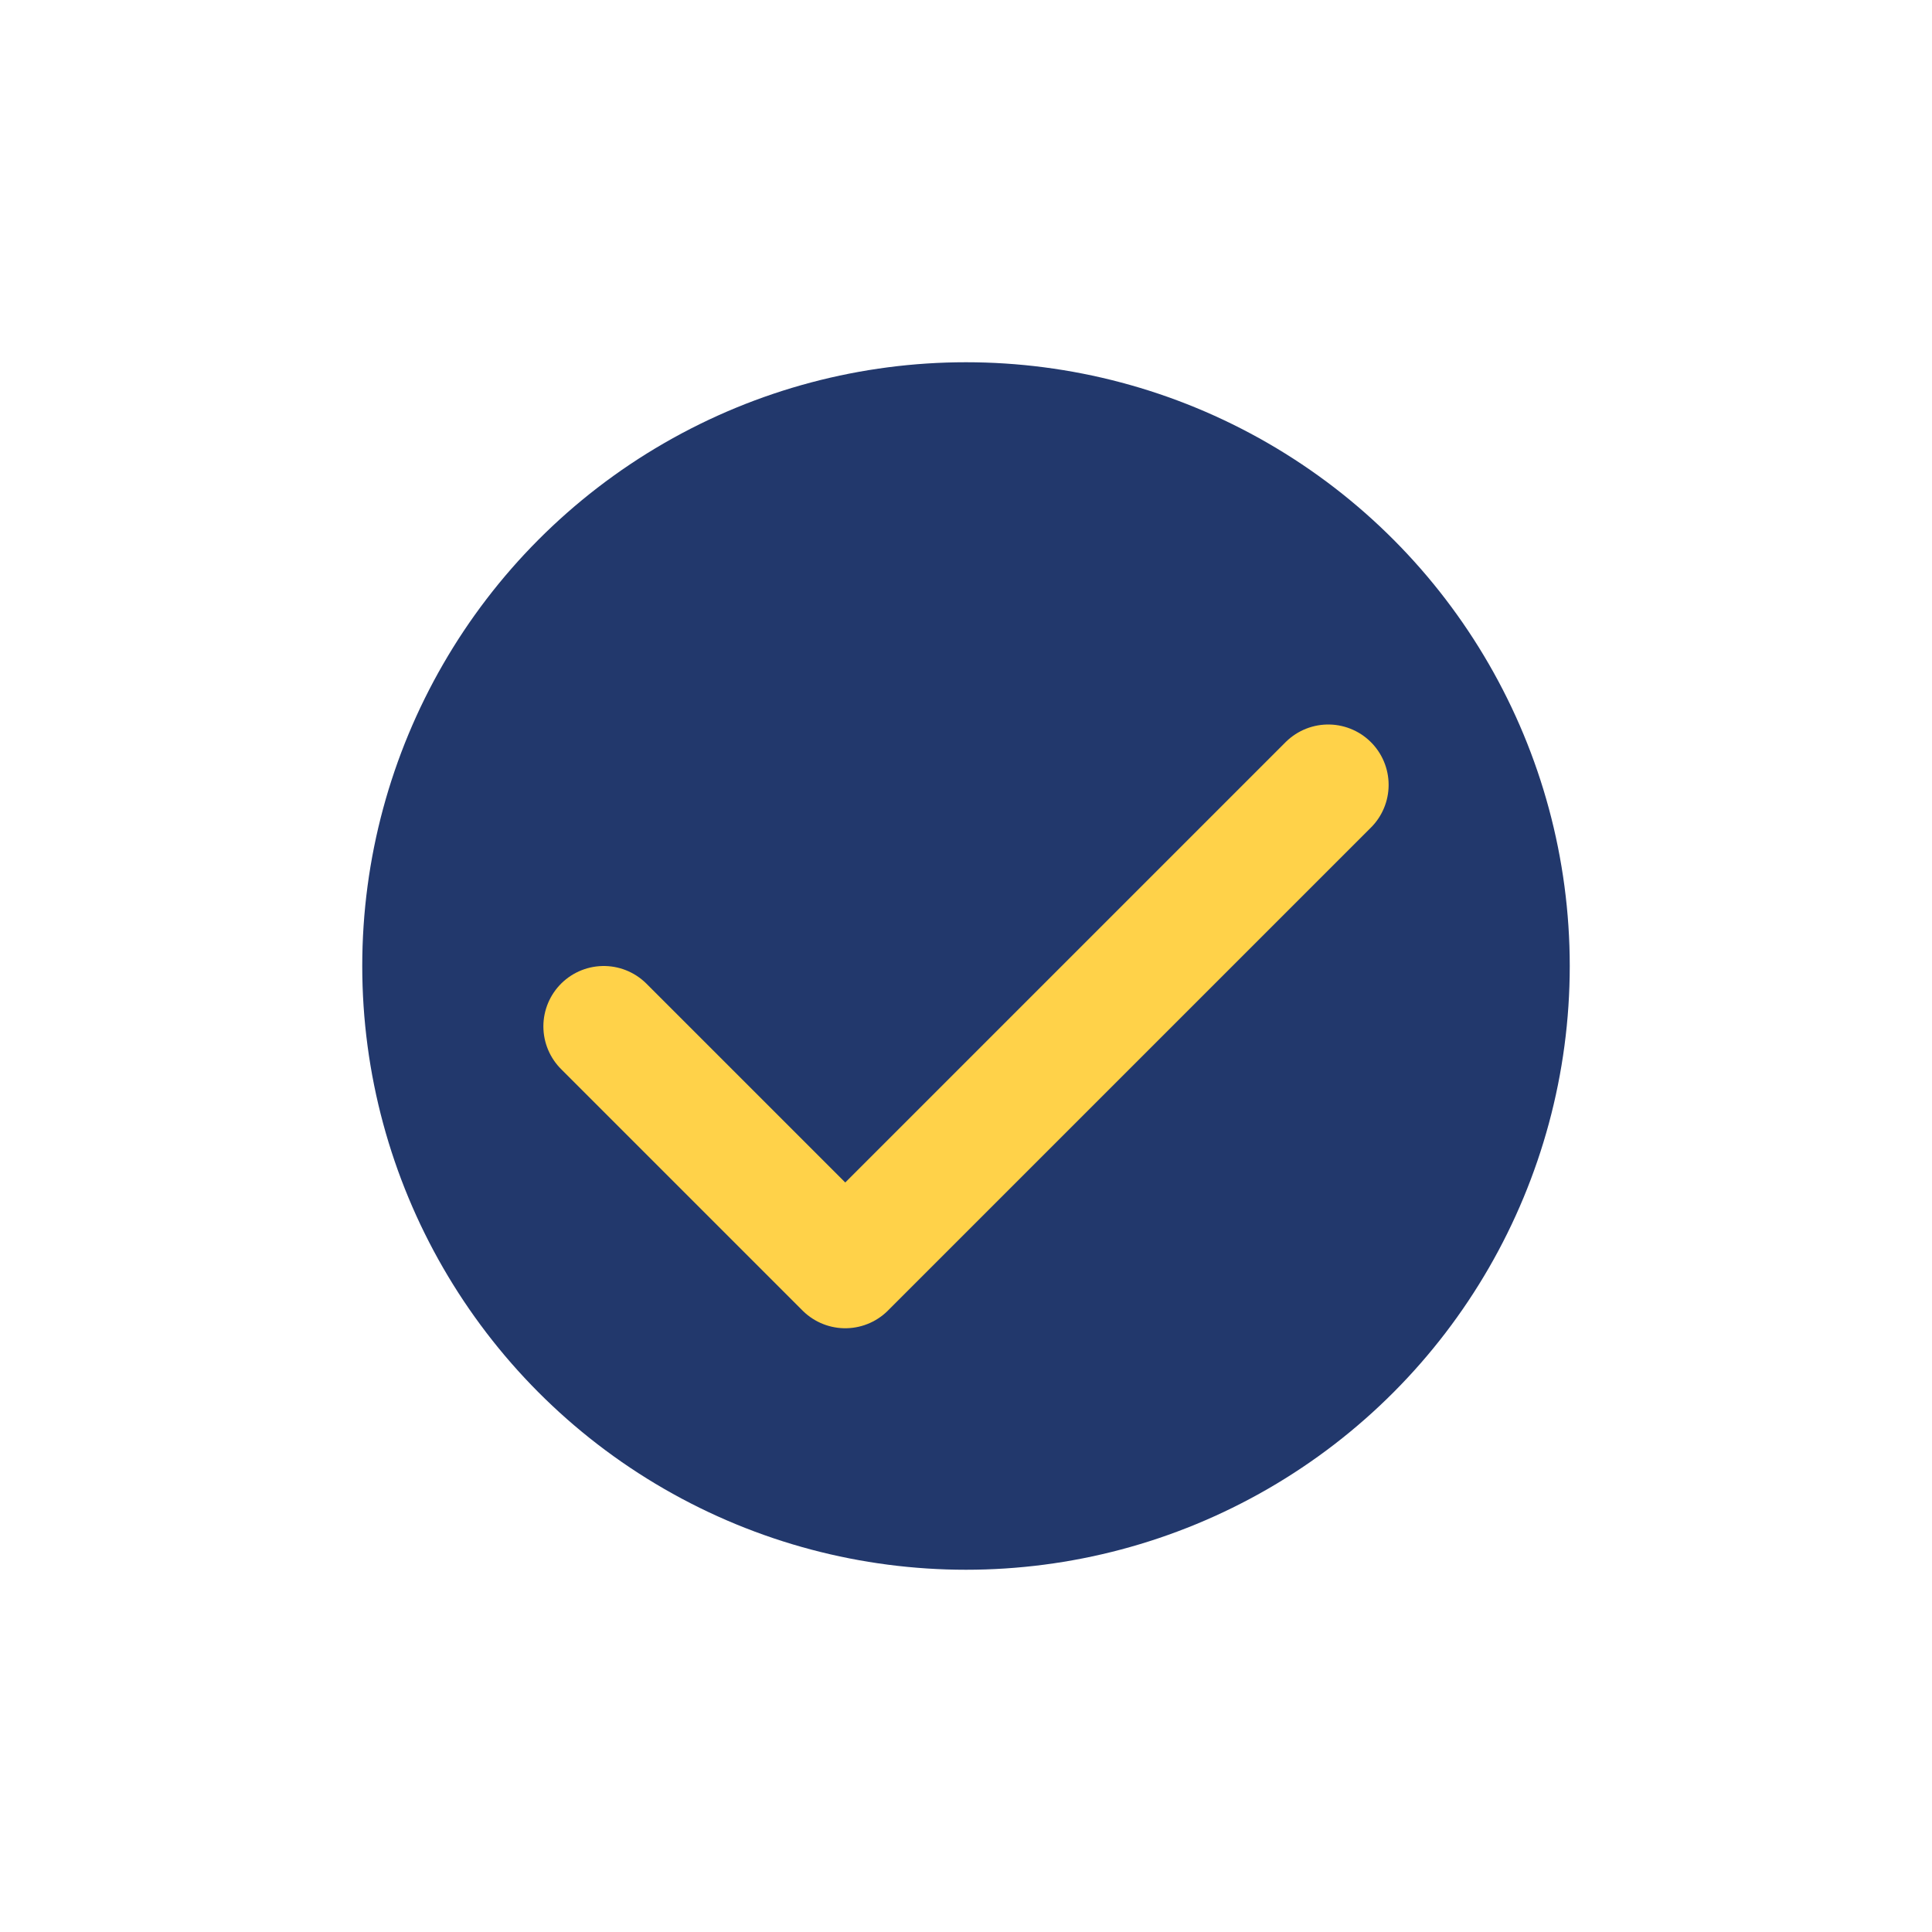
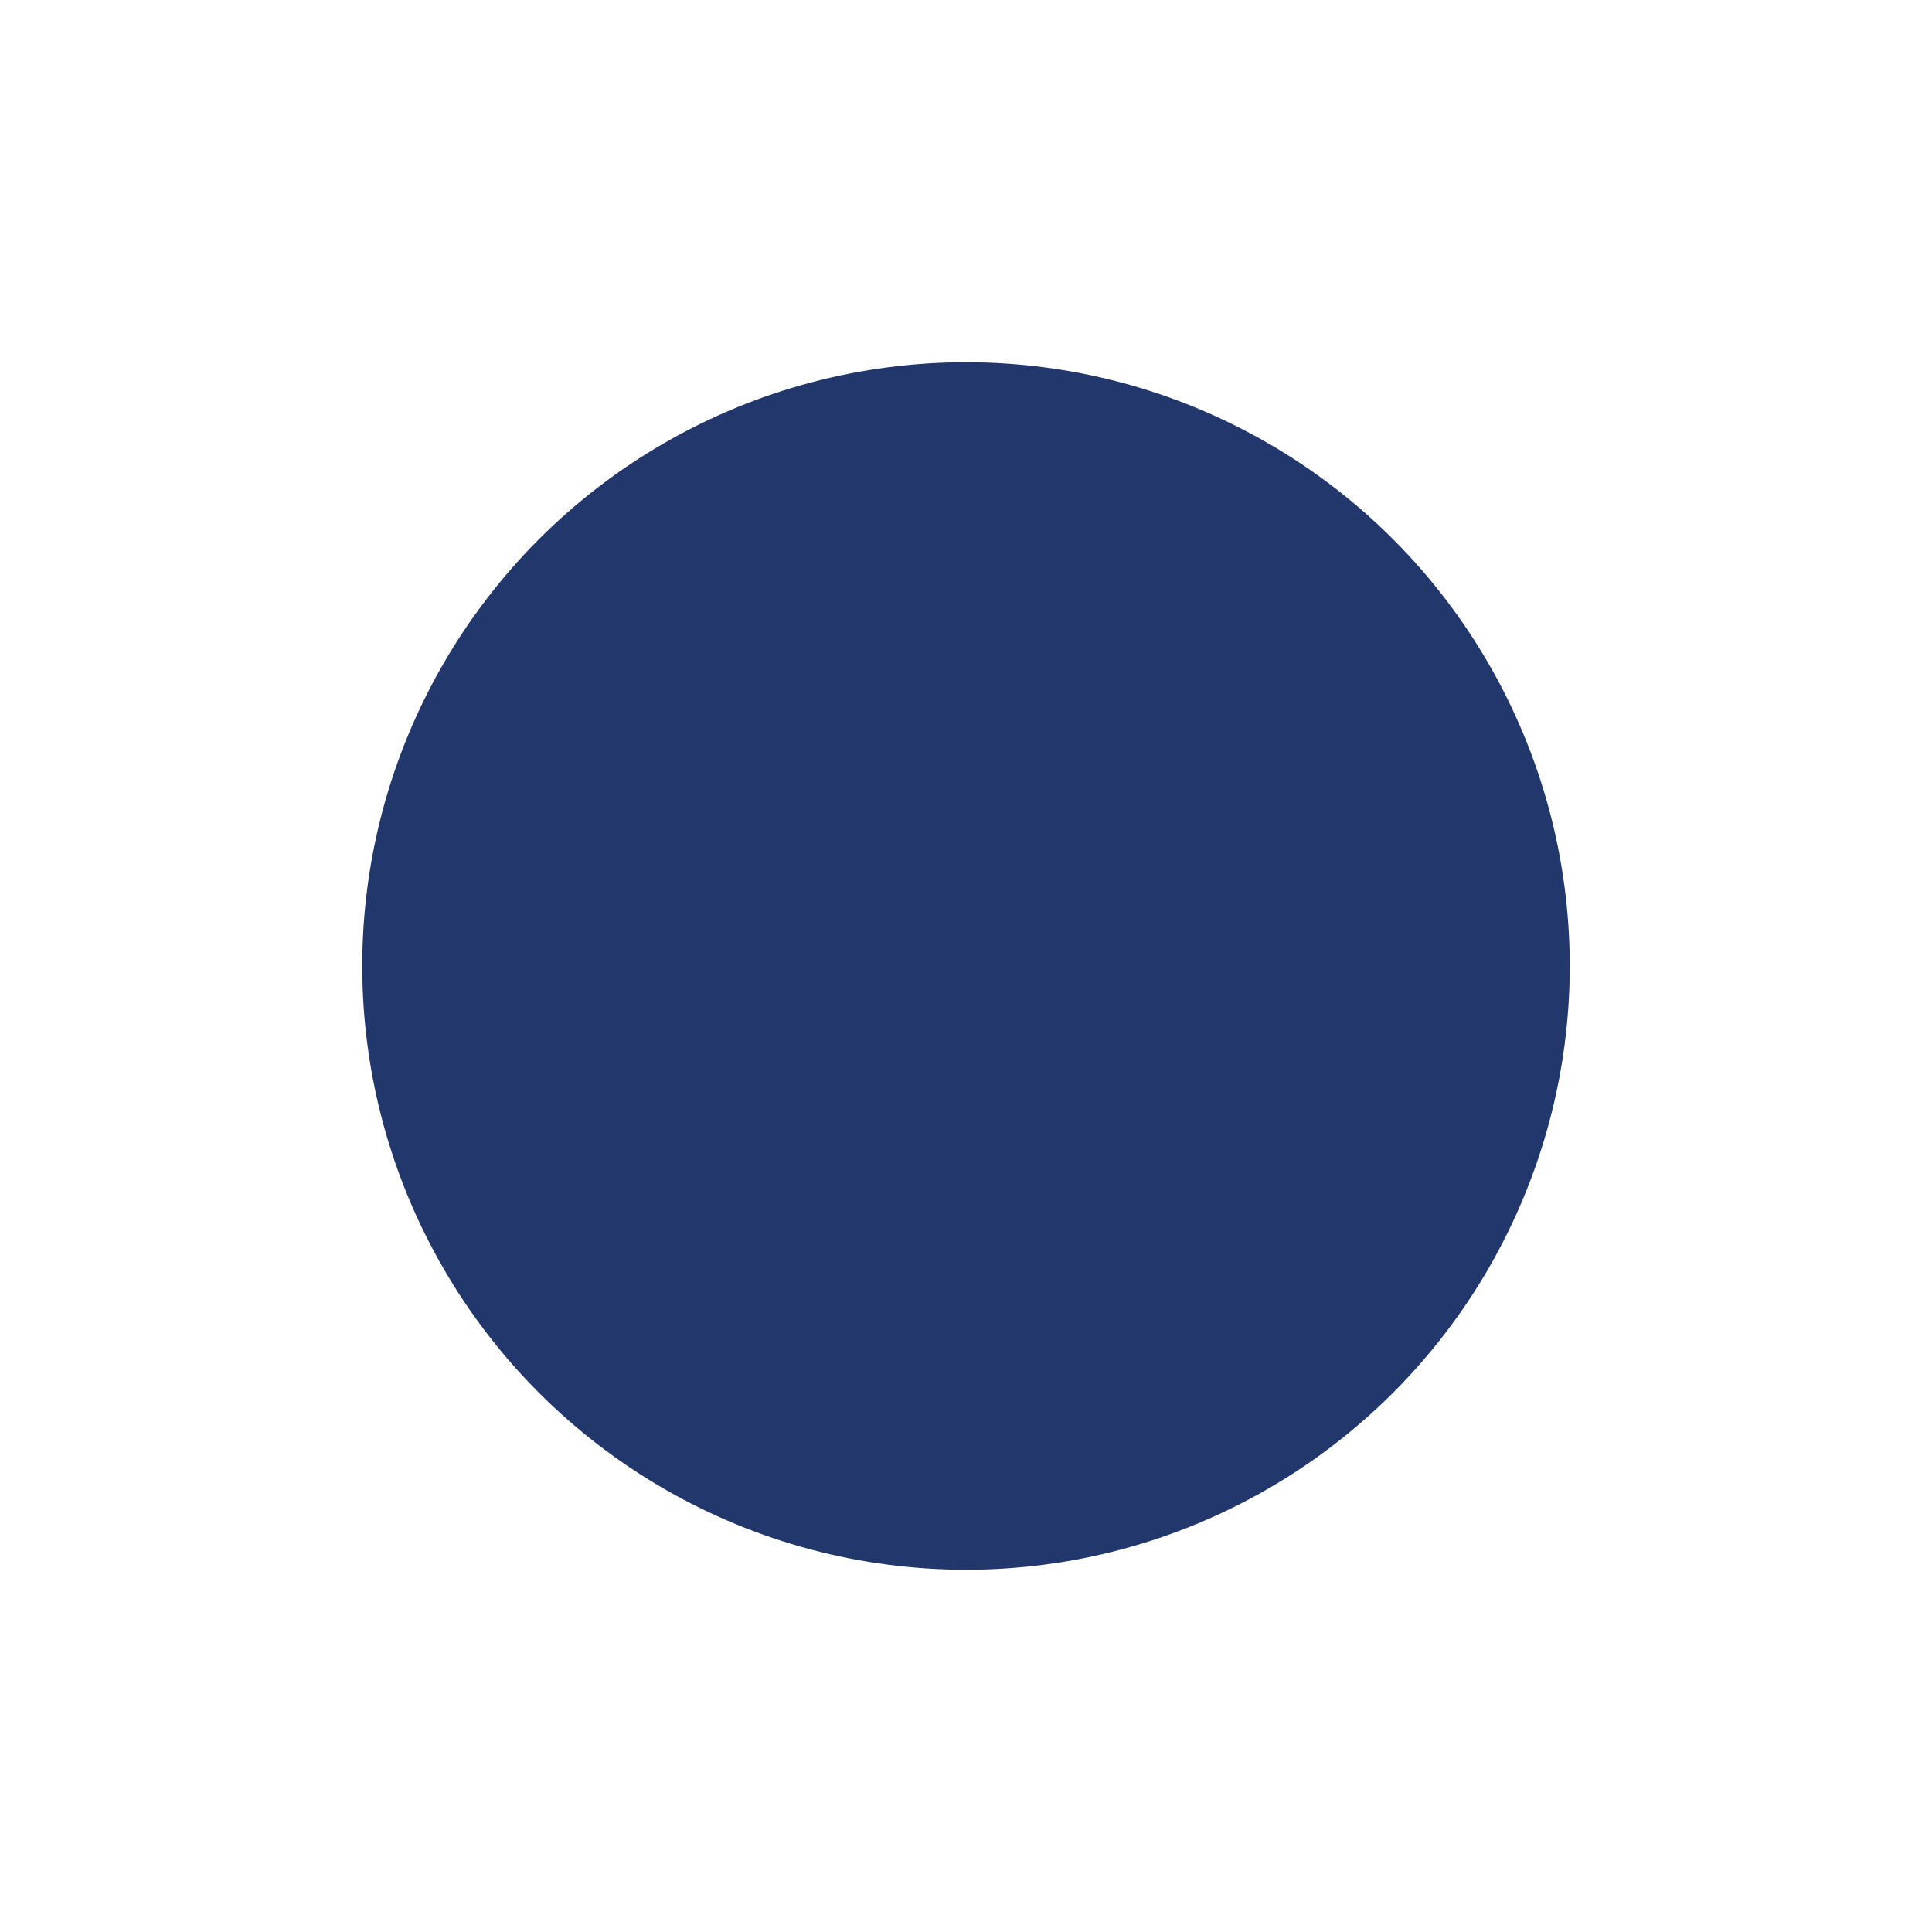
<svg xmlns="http://www.w3.org/2000/svg" width="32" height="32" viewBox="0 0 32 32">
  <circle cx="16" cy="16" r="10" fill="#22386C" />
-   <path d="M10 17l4 4 8-8" stroke="#FFD249" stroke-width="2" fill="none" stroke-linecap="round" stroke-linejoin="round" />
</svg>